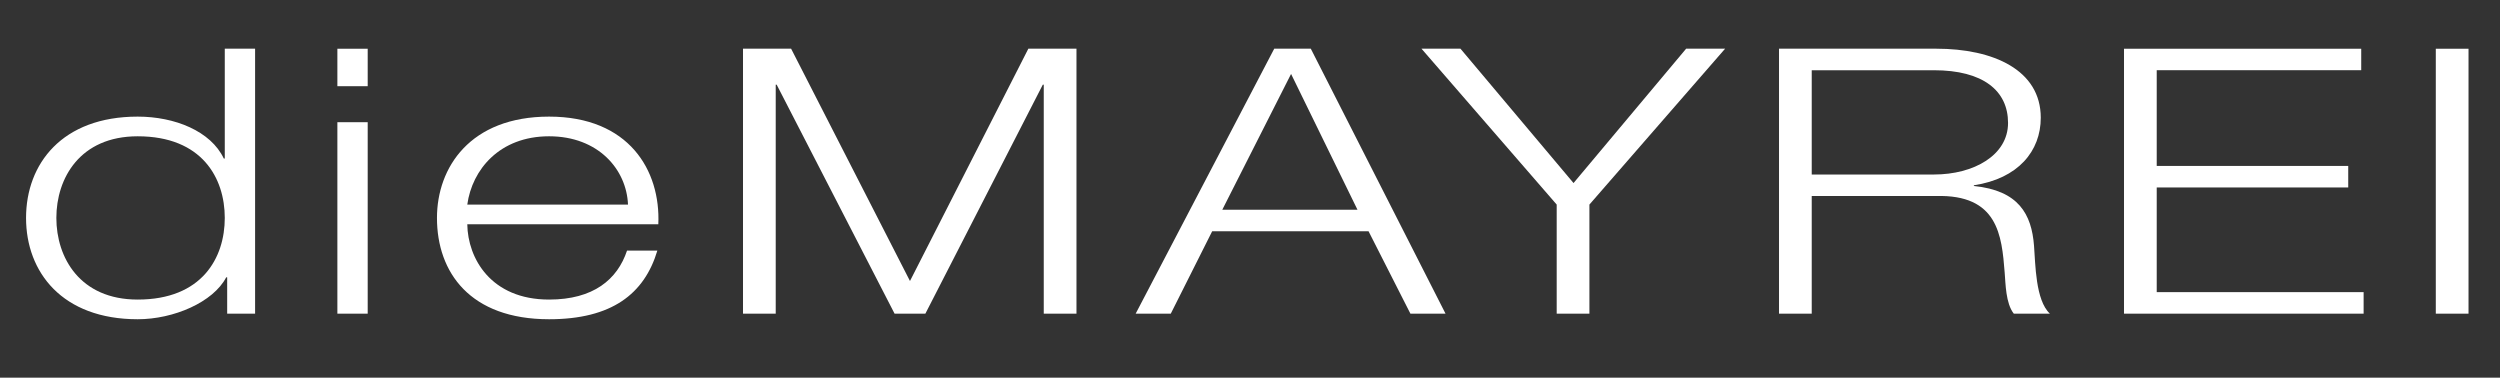
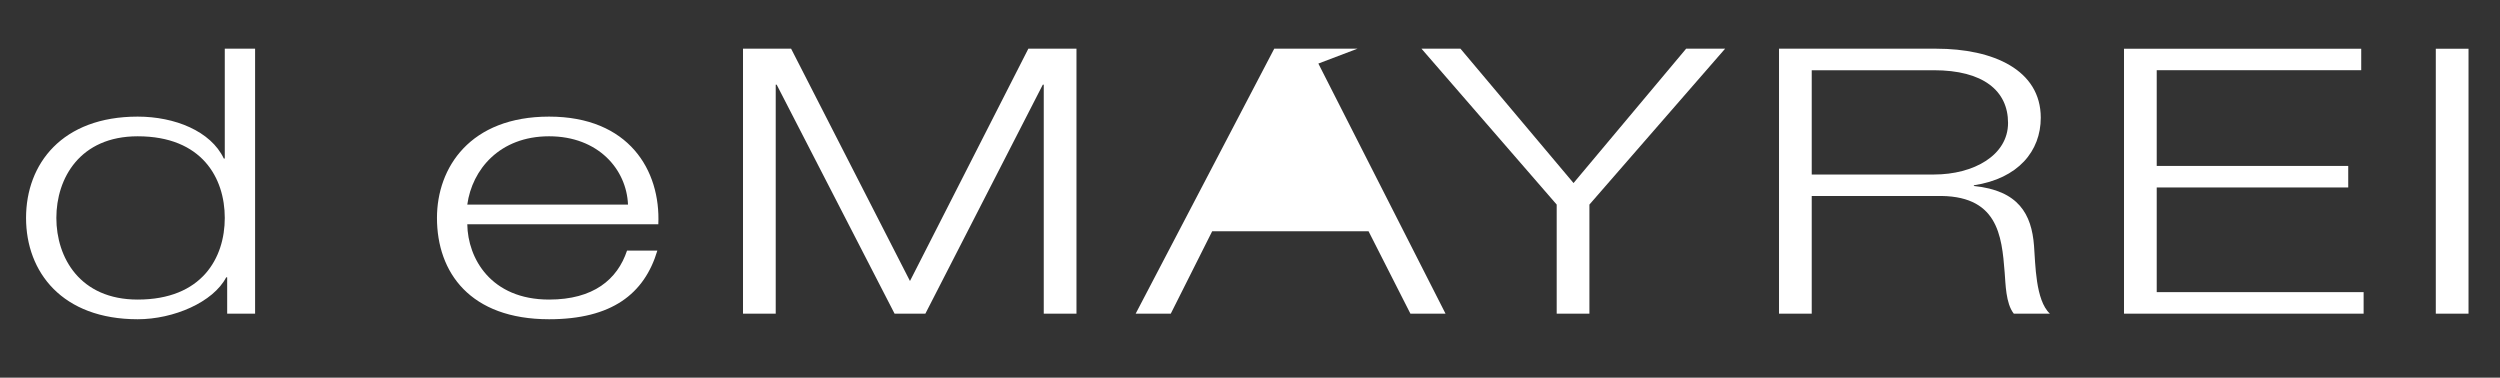
<svg xmlns="http://www.w3.org/2000/svg" width="3760" height="568" viewBox="0 0 3760 568">
  <rect x="0" y="0" width="3760" height="568" fill="#333333" stroke="none" />
  <defs>
    <clipPath id="clip-path">
      <rect id="Rechteck_6" data-name="Rechteck 6" width="3681.636" height="784.504" fill="#fff" />
    </clipPath>
    <clipPath id="clip-logodiemayrei">
      <rect width="3760" height="568" />
    </clipPath>
  </defs>
  <g id="logodiemayrei" clip-path="url(#clip-logodiemayrei)">
    <g id="Gruppe_2" data-name="Gruppe 2" transform="translate(39.182 73.247)">
      <g id="Gruppe_1" data-name="Gruppe 1" transform="translate(0 0)" clip-path="url(#clip-path)">
        <path id="Pfad_2" data-name="Pfad 2" d="M344.478,398.541H302.492v-54.7h-1.444c-19.539,37.393-78.878,63.07-133.161,63.07C54.284,406.906,0,336.013,0,254.527S54.284,102.148,167.886,102.148c55.728,0,110.012,21.766,129.55,63.09h1.444V0h45.6ZM167.886,377.317c96.992,0,130.995-63.05,130.995-122.79,0-59.72-34-122.79-130.995-122.79-86.842,0-122.309,63.07-122.309,122.79,0,59.74,35.467,122.79,122.309,122.79" transform="translate(0 -0.01)" fill="#fff" />
-         <path id="Pfad_3" data-name="Pfad 3" d="M23.341,0h45.6V56.41h-45.6Zm0,110.513h45.6V398.5h-45.6Z" transform="translate(444.89 -0.01)" fill="#fff" />
        <path id="Pfad_4" data-name="Pfad 4" d="M76.405,166.98c.722,51.335,35.467,113.281,123.031,113.281,66.581,0,102.75-30.131,117.233-73.682h45.6C342.728,271.9,293.5,309.851,199.436,309.851c-118.7,0-168.628-70.332-168.628-152.379,0-75.909,49.93-152.379,168.628-152.379,120.122,0,167.886,80.924,164.275,161.888Zm241.709-29.589c-2.167-53.04-44.855-102.71-118.678-102.71-74.545,0-115.809,50.231-123.031,102.71Z" transform="translate(587.215 97.046)" fill="#fff" />
        <path id="Pfad_5" data-name="Pfad 5" d="M53.752,0h72.358L304.869,349.413,482.906,0h72.378V398.521H506.076V54.143h-1.444L328.019,398.521h-46.3L104.405,54.143h-1.444V398.521H53.752Z" transform="translate(1024.546 -0.01)" fill="#fff" />
-         <path id="Pfad_6" data-name="Pfad 6" d="M291.6,0H346.6L549.236,398.521H496.416l-62.95-123.913H198.258L136.01,398.521H83.191ZM213.464,242.23H416.816L316.936,37.954Z" transform="translate(1585.659 -0.01)" fill="#fff" />
+         <path id="Pfad_6" data-name="Pfad 6" d="M291.6,0H346.6L549.236,398.521H496.416l-62.95-123.913H198.258L136.01,398.521H83.191ZH416.816L316.936,37.954Z" transform="translate(1585.659 -0.01)" fill="#fff" />
        <path id="Pfad_7" data-name="Pfad 7" d="M307.973,234.446,104.62,0h58.617L333.289,202.069,502.66,0h58.617l-204.1,234.447V398.541H307.973Z" transform="translate(1994.111 -0.018)" fill="#fff" />
        <path id="Pfad_8" data-name="Pfad 8" d="M131.425,0H368.038c85.417,0,157.074,31.816,157.074,103.833,0,50.231-34.043,91.536-100.624,101.586v1.1c67.323,6.7,86.862,42.428,90.473,89.871,2.146,27.342,2.146,82.047,23.892,102.148h-54.3c-12.3-15.647-12.3-45.216-13.741-61.967C466.455,280.746,460.7,218.82,367.336,221.588h-186.7V398.541H131.425Zm49.208,189.23H364.427c60.061,0,111.476-29.027,111.476-77.574C475.9,63.09,438.25,32.4,364.427,32.4H180.633Z" transform="translate(2505.021 -0.01)" fill="#fff" />
        <path id="Pfad_9" data-name="Pfad 9" d="M157.291,0H514.066V32.378H206.5V176.372H494.527v32.378H206.5V366.144H517.677v32.378H157.291Z" transform="translate(2998.03 -0.01)" fill="#fff" />
        <rect id="Rechteck_2" data-name="Rechteck 2" width="49.208" height="398.521" transform="translate(3624.264)" fill="#fff" />
        <path id="Pfad_10" data-name="Pfad 10" d="M.473,27.064h83.01c72.278,1.3,110.252,32.3,110.252,93.763,0,61.425-37.974,92.419-110.252,93.743H.473ZM23.322,199.343H72.069c68.908.261,98.818-22.588,98.818-78.517s-29.91-78.8-98.818-78.517H23.322Z" transform="translate(9.016 515.842)" fill="#fff" />
        <path id="Pfad_11" data-name="Pfad 11" d="M33.335,105.629c.321,24.153,16.47,53.321,57.132,53.321,30.933,0,47.724-14.183,54.444-34.684h21.184c-9.067,30.733-31.936,48.586-75.628,48.586-55.126,0-78.316-33.1-78.316-71.676,0-35.728,23.19-71.716,78.316-71.716,55.808,0,77.975,38.095,76.31,76.17ZM145.593,91.707C144.59,66.771,124.75,43.4,90.467,43.4c-34.624,0-53.782,23.631-57.132,48.306Z" transform="translate(231.604 561.492)" fill="#fff" />
        <path id="Pfad_12" data-name="Pfad 12" d="M135.237,73.051c-1-20.482-21.164-29.669-45.377-29.669-18.817,0-41,5.777-41,23.37,0,14.7,21.5,19.96,35.968,22.849l28.245,5c24.193,2.889,49.389,13.9,49.389,37.533,0,29.429-37.292,40.723-69.57,40.723-40.342,0-67.9-14.724-71.255-47.8H42.819c1.665,22.327,22.849,33.882,51.074,33.882,19.84,0,47.4-6.841,47.4-25.738,0-15.747-18.837-21-37.995-24.694l-27.222-4.714c-27.563-5.777-48.406-13.12-48.406-36.249C27.673,39.952,62.3,29.46,92.89,29.46c34.624,0,62.187,14.183,63.531,43.591Z" transform="translate(412.373 561.511)" fill="#fff" />
        <path id="Pfad_13" data-name="Pfad 13" d="M31.034,27.064H52.218v26.52H31.034Zm0,52H52.218V214.569H31.034Z" transform="translate(591.522 515.842)" fill="#fff" />
        <path id="Pfad_14" data-name="Pfad 14" d="M189.79,157.867c-.321,40.442-20.161,65.116-76.972,65.116-34.6,0-68.888-12.056-71.917-40.964H62.065c4.714,19.96,27.222,27.062,50.753,27.062,39,0,55.808-18.115,55.808-51.214V139.492h-.682c-9.749,16.53-30.231,27.844-55.126,27.844-55.447,0-78.316-30.993-78.316-69.61,0-37.272,28.245-68.266,78.316-68.266,25.216,0,46.721,12.337,55.126,27.3h.682V33.392H189.79Zm-21.164-58.3c0-26.52-15.808-56.189-55.808-56.189-40.322,0-57.132,28.1-57.132,56.189,0,27.3,18.155,53.842,57.132,53.842,36.651,0,55.808-26.259,55.808-53.842" transform="translate(657.624 561.511)" fill="#fff" />
        <path id="Pfad_15" data-name="Pfad 15" d="M45.059,33.392H66.223v23.37H66.9c7.723-16.269,30.913-27.3,55.467-27.3,48.727,0,63.511,19.96,63.511,52.258V168.9H164.72V84.345c0-23.37-9.749-40.963-44.033-40.963-33.621,0-53.782,19.94-54.464,46.46V168.9H45.059Z" transform="translate(858.845 561.511)" fill="#fff" />
        <rect id="Rechteck_3" data-name="Rechteck 3" width="22.869" height="187.505" transform="translate(1225.574 542.916)" fill="#fff" />
        <path id="Pfad_16" data-name="Pfad 16" d="M71.448,27.064H178.029c43.01,0,71.255,19.7,71.255,53.581,0,33.862-28.245,53.561-71.255,53.561H94.317v80.362H71.448Zm22.869,91.917h78.657c31.6,0,53.441-12.618,53.441-38.336,0-25.738-21.846-38.336-53.441-38.336H94.317Z" transform="translate(1361.832 515.842)" fill="#fff" />
        <path id="Pfad_17" data-name="Pfad 17" d="M82.641,31.449h19.5V63.224h.662c10.772-21.786,34.283-34.664,65.538-33.6v16.53c-38.316-1.565-64.515,20.5-64.515,48.587v72.218H82.641Z" transform="translate(1575.176 563.455)" fill="#fff" />
        <path id="Pfad_18" data-name="Pfad 18" d="M88.773,27.064h21.2v26.52h-21.2Zm0,52h21.2V214.569h-21.2Z" transform="translate(1692.055 515.842)" fill="#fff" />
        <path id="Pfad_19" data-name="Pfad 19" d="M92.662,33.392h21.164v23.37h.662c7.763-16.269,30.953-27.3,55.487-27.3,48.727,0,63.531,19.96,63.531,52.258V168.9H212.323V84.345c0-23.37-9.749-40.963-44.033-40.963-33.621,0-53.8,19.94-54.464,46.46V168.9H92.662Z" transform="translate(1766.181 561.511)" fill="#fff" />
        <path id="Pfad_20" data-name="Pfad 20" d="M153.041,68.311h35.306V82.233H153.041v91.4c0,10.753,2.026,17.072,17.151,17.854,6.038,0,12.117-.261,18.155-.782v14.183c-6.4,0-12.417.5-18.817.5-28.245,0-37.995-7.342-37.653-30.452v-92.7H101.626V68.311h30.251V27.628h21.164Z" transform="translate(1937.039 526.592)" fill="#fff" />
        <rect id="Rechteck_4" data-name="Rechteck 4" width="22.889" height="187.505" transform="translate(2296.121 542.916)" fill="#fff" />
        <rect id="Rechteck_5" data-name="Rechteck 5" width="22.889" height="187.505" transform="translate(2505.191 542.916)" fill="#fff" />
        <path id="Pfad_21" data-name="Pfad 21" d="M129.14,33.392H150.3v23.37h.662c7.724-16.269,30.913-27.3,55.487-27.3,48.727,0,63.511,19.96,63.511,52.258V168.9H248.8V84.345c0-23.37-9.749-40.963-44.033-40.963-33.622,0-53.8,19.94-54.464,46.46V168.9H129.14Z" transform="translate(2461.468 561.511)" fill="#fff" />
        <path id="Pfad_22" data-name="Pfad 22" d="M189.538,68.311h35.306V82.233H189.538v91.4c0,10.753,2.006,17.072,17.131,17.854,6.058,0,12.1-.261,18.175-.782v14.183c-6.4,0-12.458.5-18.857.5-28.245,0-37.954-7.342-37.653-30.452v-92.7H138.1V68.311h30.231V27.628h21.2Z" transform="translate(2632.307 526.592)" fill="#fff" />
-         <path id="Pfad_23" data-name="Pfad 23" d="M165.5,105.629c.361,24.153,16.51,53.321,57.172,53.321,30.913,0,47.724-14.183,54.424-34.684h21.184c-9.088,30.733-31.916,48.586-75.608,48.586-55.126,0-78.316-33.1-78.316-71.676,0-35.728,23.19-71.716,78.316-71.716,55.788,0,77.975,38.095,76.29,76.17ZM277.8,91.707C276.772,66.771,256.953,43.4,222.669,43.4c-34.644,0-53.8,23.631-57.172,48.306Z" transform="translate(2751.435 561.492)" fill="#fff" />
        <path id="Pfad_24" data-name="Pfad 24" d="M154.306,31.449h19.479V63.224h.662c10.773-21.786,34.283-34.664,65.538-33.6v16.53c-38.315-1.565-64.514,20.5-64.514,48.587v72.218H154.306Z" transform="translate(2941.144 563.455)" fill="#fff" />
-         <path id="Pfad_25" data-name="Pfad 25" d="M160.706,33.392H181.87v23.37h.662c7.723-16.269,30.913-27.3,55.487-27.3,48.727,0,63.511,19.96,63.511,52.258V168.9H280.367V84.345c0-23.37-9.75-40.963-44.033-40.963-33.621,0-53.8,19.94-54.464,46.46V168.9H160.706Z" transform="translate(3063.131 561.511)" fill="#fff" />
        <path id="Pfad_26" data-name="Pfad 26" d="M191.267,105.629c.361,24.153,16.51,53.321,57.172,53.321,30.913,0,47.724-14.183,54.424-34.684h21.184c-9.088,30.733-31.916,48.586-75.608,48.586-55.126,0-78.316-33.1-78.316-71.676,0-35.728,23.19-71.716,78.316-71.716,55.788,0,77.975,38.095,76.29,76.17Zm112.3-13.922C302.542,66.771,282.722,43.4,248.439,43.4c-34.644,0-53.8,23.631-57.172,48.306Z" transform="translate(3242.623 561.492)" fill="#fff" />
        <path id="Pfad_27" data-name="Pfad 27" d="M230.638,68.311h35.306V82.233H230.638v91.4c0,10.753,2.006,17.072,17.152,17.854,6.038,0,12.076-.261,18.155-.782v14.183c-6.4,0-12.457.5-18.857.5-28.205,0-37.954-7.342-37.613-30.452v-92.7H179.2V68.311h30.271V27.628h21.163Z" transform="translate(3415.692 526.592)" fill="#fff" />
      </g>
    </g>
  </g>
</svg>